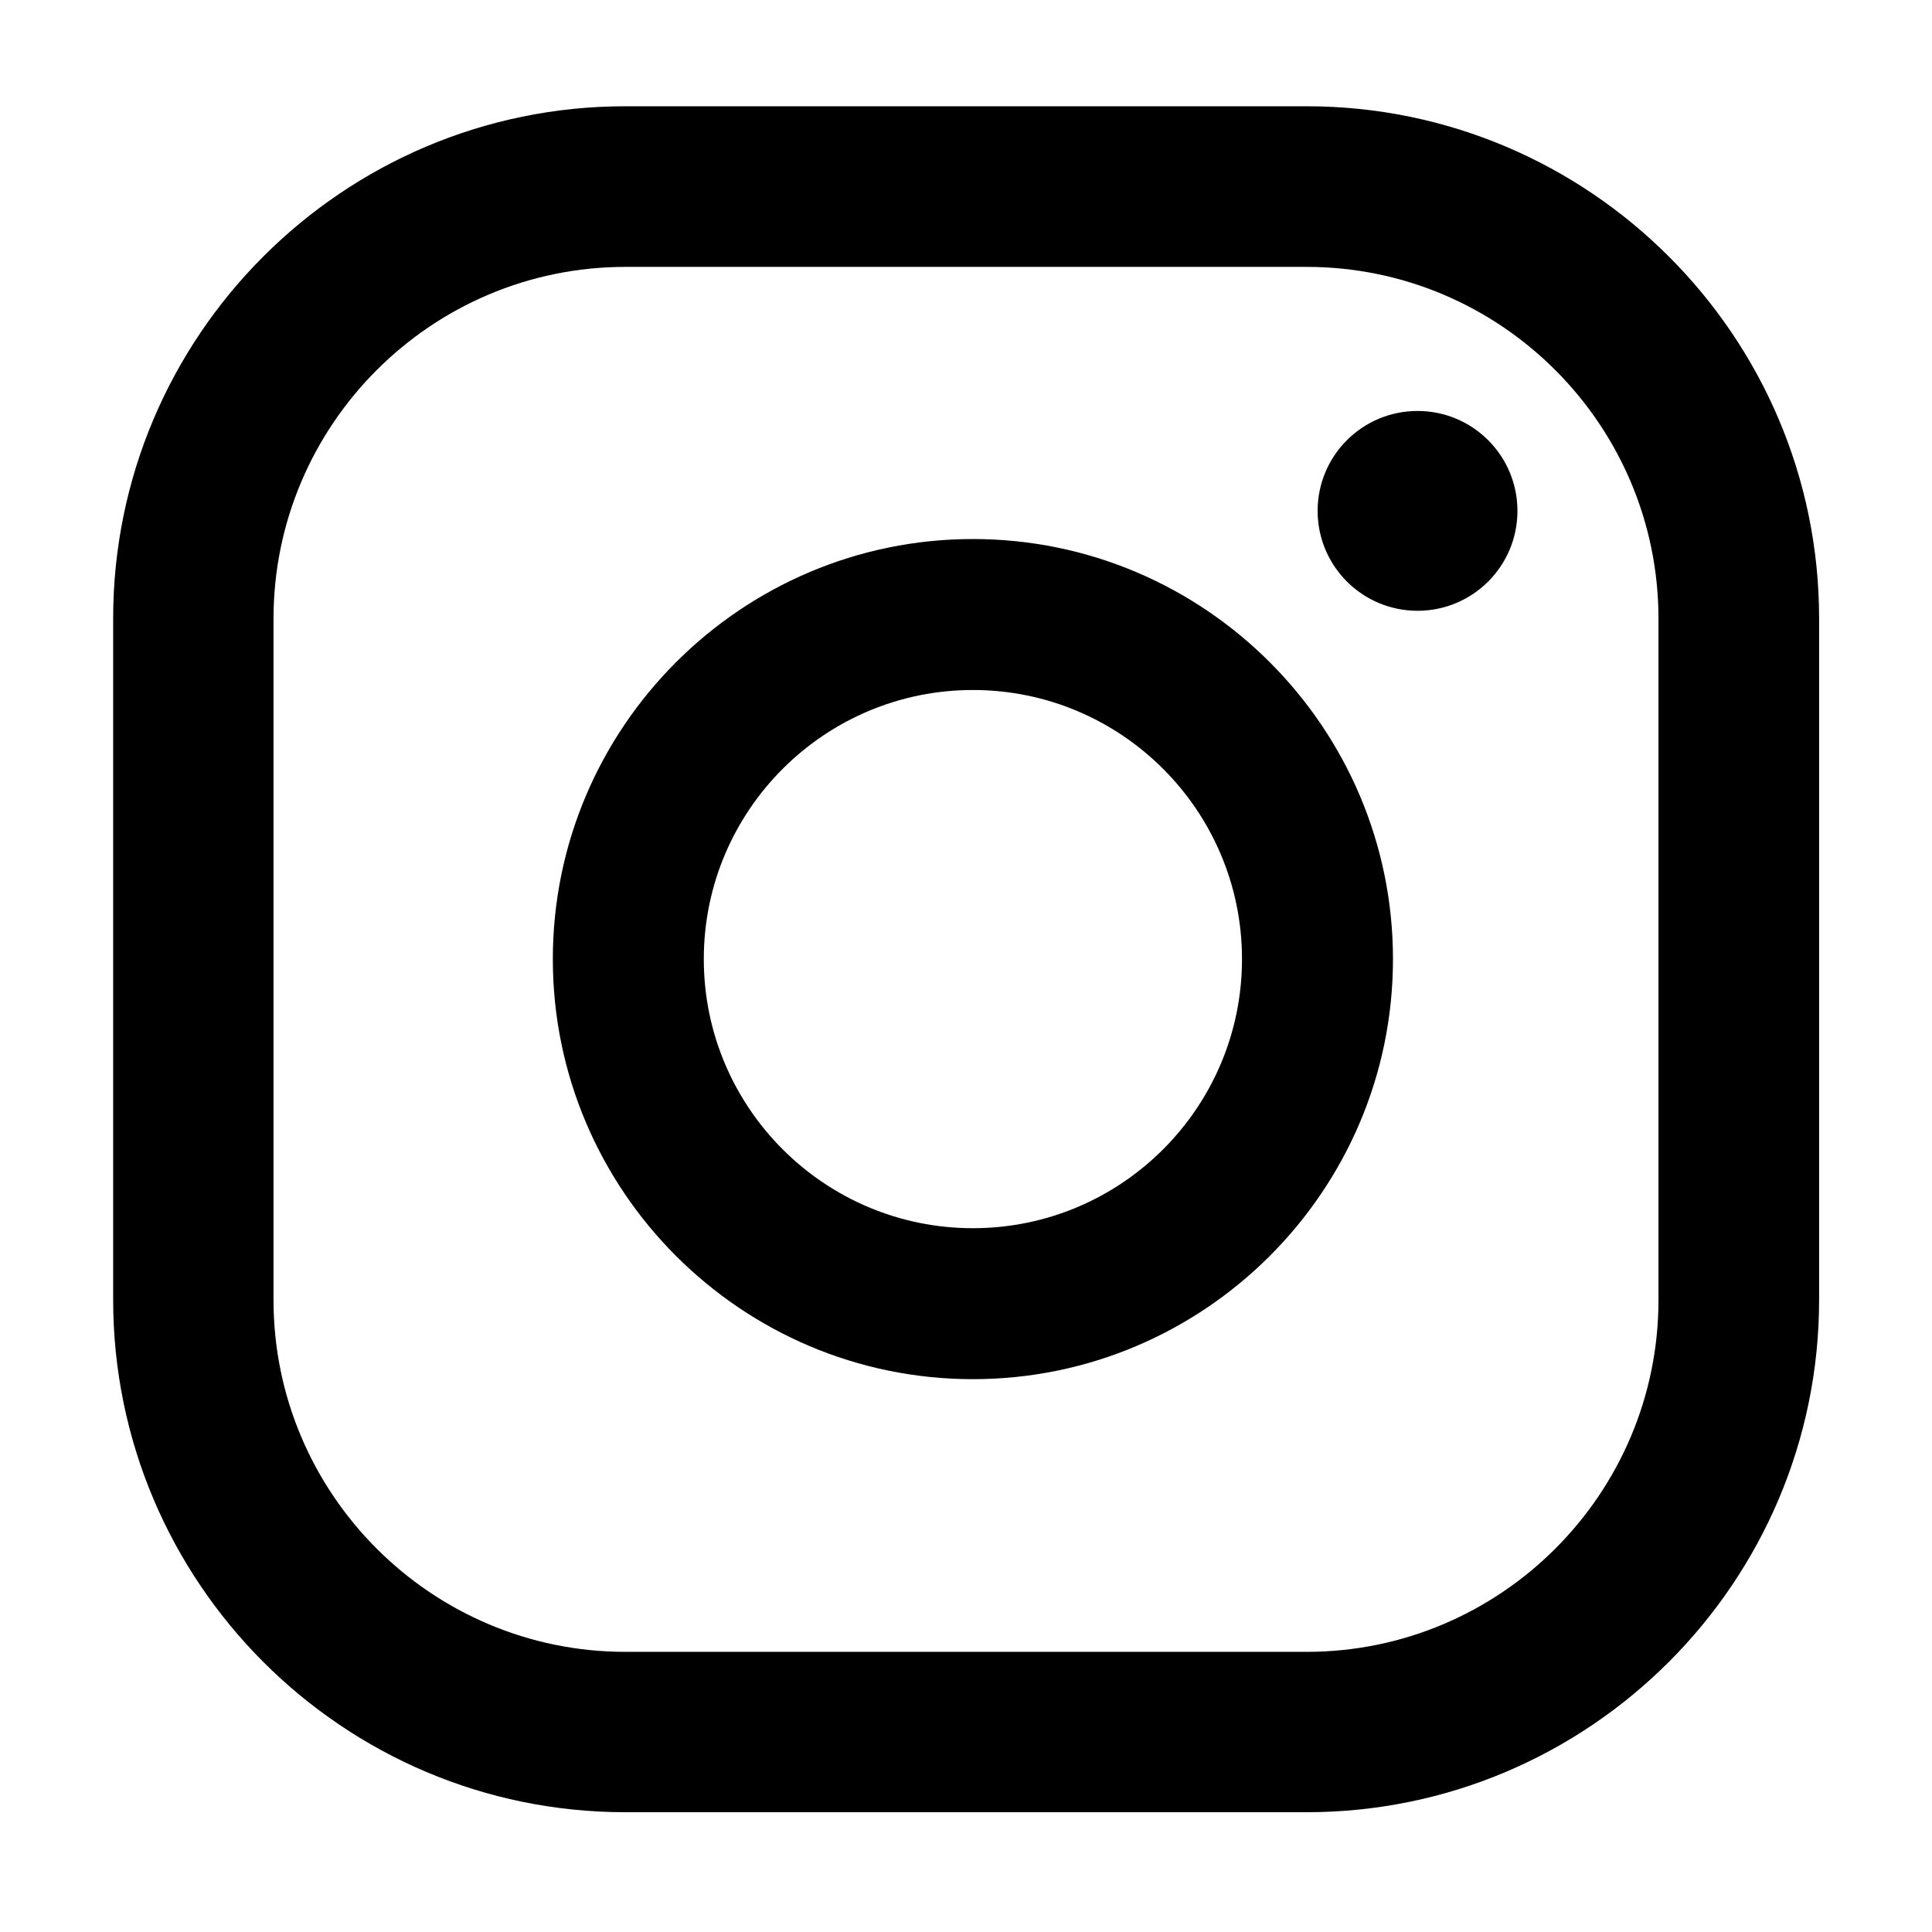
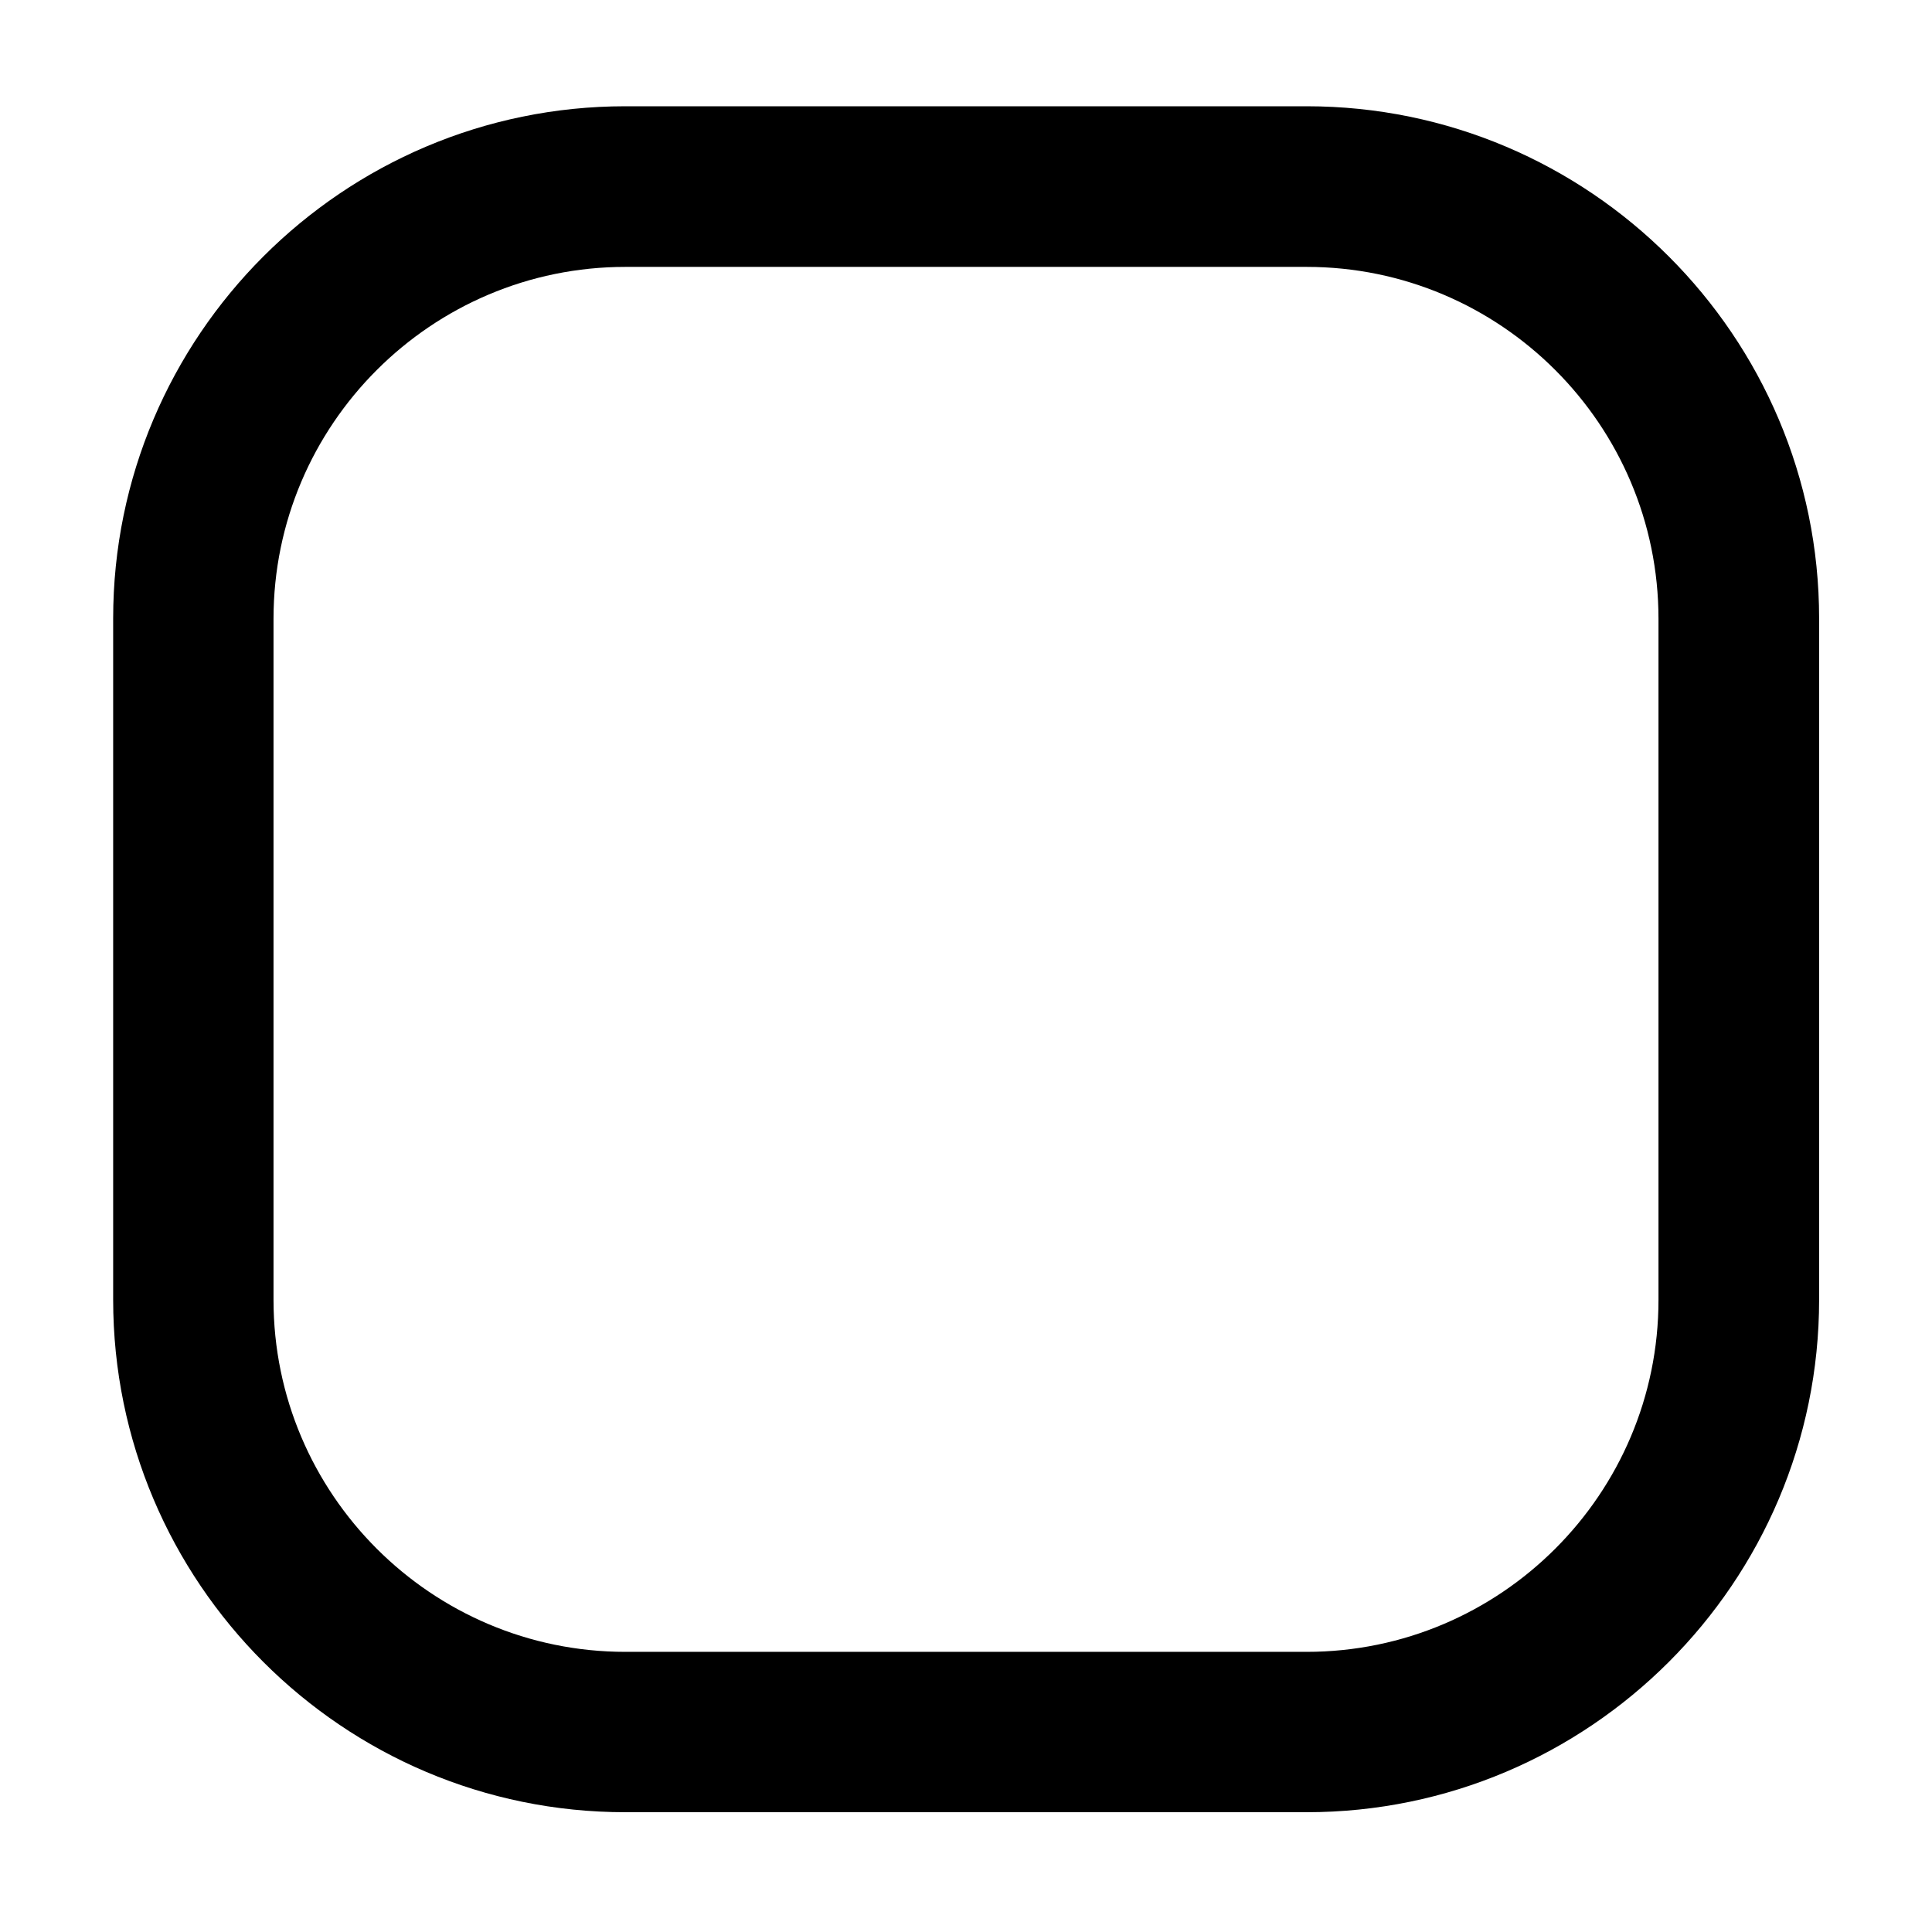
<svg xmlns="http://www.w3.org/2000/svg" id="_圖層_1" data-name="圖層 1" viewBox="0 0 70 70">
  <defs>
    <style>
      .cls-1 {
        stroke-width: 0px;
      }
    </style>
  </defs>
-   <path class="cls-1" d="m51.36,14.89c-2,0-3.62,1.62-3.62,3.62s1.62,3.62,3.62,3.62,3.62-1.62,3.62-3.62-1.62-3.62-3.62-3.62Z" />
-   <path class="cls-1" d="m35.25,19.53c-8.39,0-15.22,6.83-15.22,15.22s6.83,15.22,15.22,15.22,15.22-6.83,15.22-15.22-6.83-15.22-15.22-15.22Zm0,24.97c-5.38,0-9.75-4.37-9.75-9.75s4.37-9.75,9.75-9.75,9.75,4.37,9.75,9.75-4.37,9.75-9.75,9.75Z" />
  <path class="cls-1" d="m47.34,65.66h-24.68c-10.24,0-18.56-8.33-18.56-18.57v-24.68C4.1,12.18,12.42,3.85,22.66,3.85h24.68c10.24,0,18.57,8.33,18.57,18.56v24.68c0,10.24-8.33,18.57-18.57,18.57ZM22.66,9.67c-7.03,0-12.75,5.72-12.75,12.75v24.68c0,7.03,5.72,12.75,12.75,12.75h24.68c7.03,0,12.75-5.72,12.75-12.75v-24.68c0-7.03-5.72-12.75-12.75-12.75h-24.68Z" />
</svg>